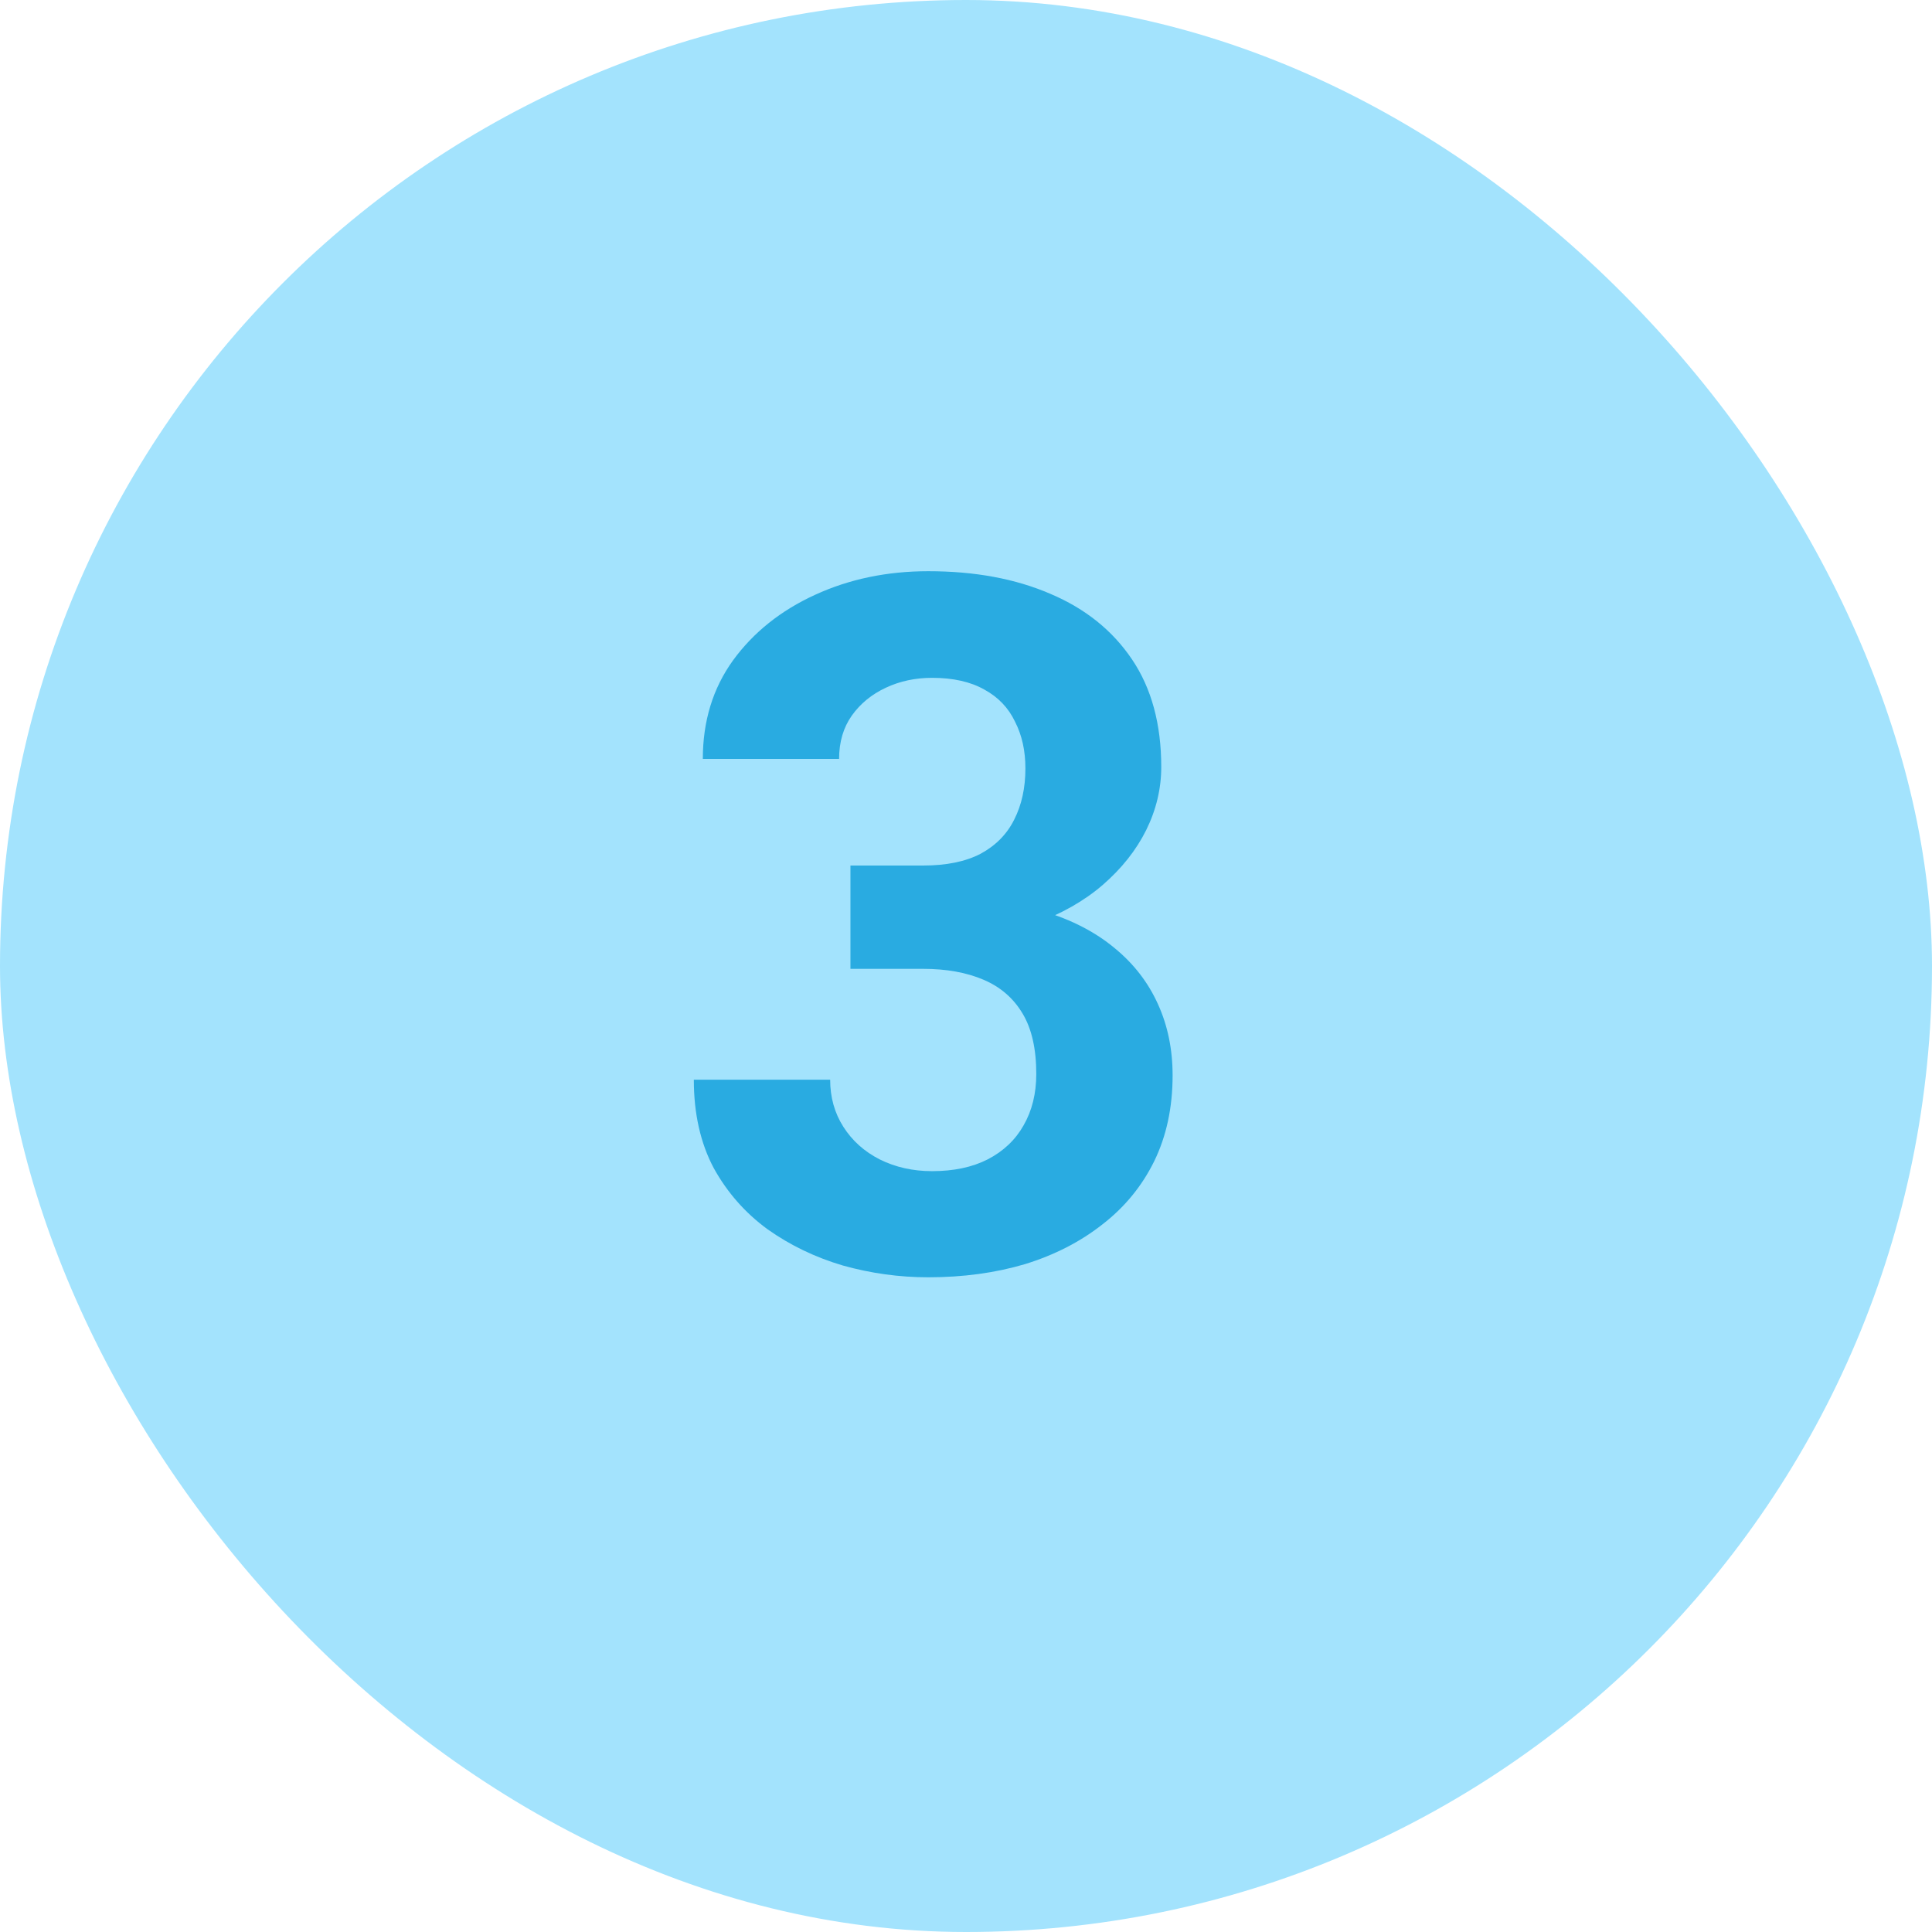
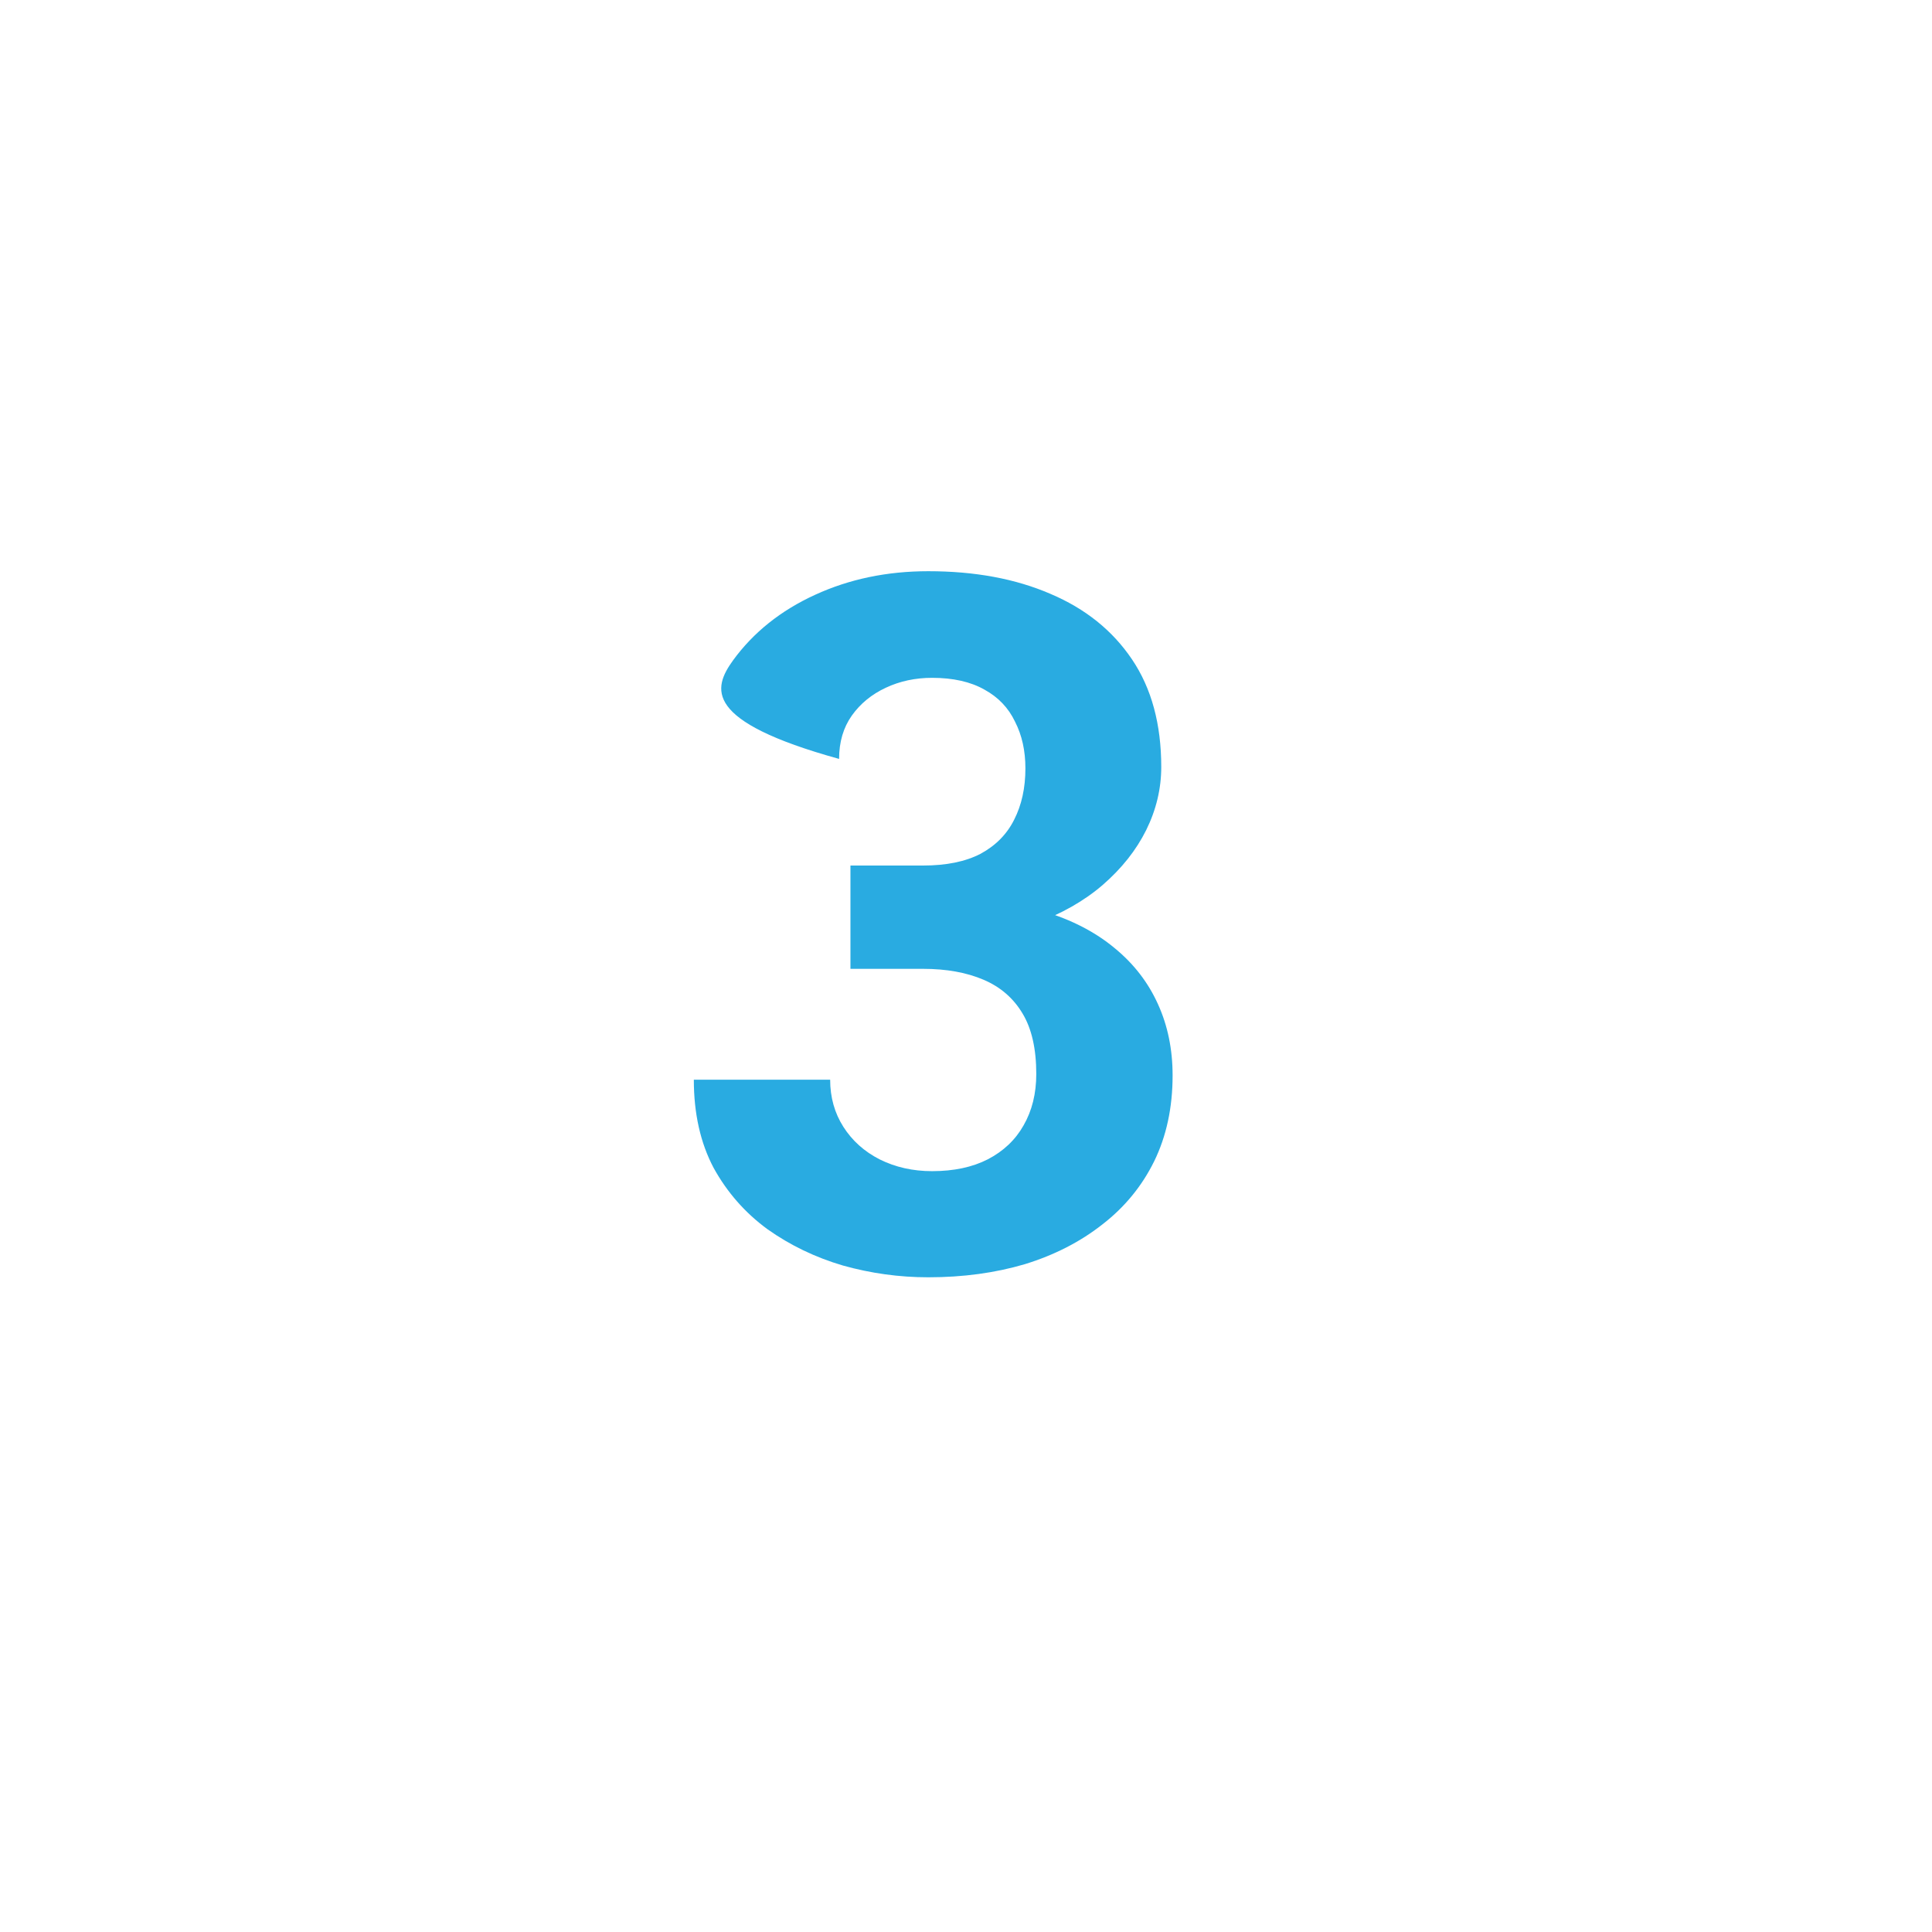
<svg xmlns="http://www.w3.org/2000/svg" width="32" height="32" viewBox="0 0 32 32" fill="none">
-   <rect width="32" height="32" rx="16" fill="#A3E3FD" />
-   <path d="M14.086 14.336H15.289C15.675 14.336 15.992 14.271 16.242 14.141C16.492 14.005 16.677 13.818 16.797 13.578C16.922 13.333 16.984 13.05 16.984 12.727C16.984 12.435 16.927 12.177 16.812 11.953C16.703 11.724 16.534 11.547 16.305 11.422C16.076 11.292 15.787 11.227 15.438 11.227C15.162 11.227 14.906 11.281 14.672 11.391C14.438 11.5 14.25 11.654 14.109 11.852C13.969 12.05 13.898 12.289 13.898 12.57H11.641C11.641 11.945 11.807 11.401 12.141 10.938C12.479 10.474 12.932 10.112 13.5 9.852C14.068 9.591 14.693 9.461 15.375 9.461C16.146 9.461 16.82 9.586 17.398 9.836C17.977 10.081 18.427 10.443 18.75 10.922C19.073 11.401 19.234 11.995 19.234 12.703C19.234 13.062 19.151 13.412 18.984 13.75C18.818 14.083 18.578 14.385 18.266 14.656C17.958 14.922 17.583 15.135 17.141 15.297C16.698 15.453 16.201 15.531 15.648 15.531H14.086V14.336ZM14.086 16.047V14.883H15.648C16.268 14.883 16.812 14.953 17.281 15.094C17.75 15.234 18.143 15.438 18.461 15.703C18.779 15.963 19.018 16.273 19.18 16.633C19.341 16.987 19.422 17.38 19.422 17.812C19.422 18.344 19.32 18.818 19.117 19.234C18.914 19.646 18.628 19.995 18.258 20.281C17.893 20.568 17.466 20.787 16.977 20.938C16.487 21.083 15.953 21.156 15.375 21.156C14.896 21.156 14.425 21.091 13.961 20.961C13.503 20.826 13.086 20.625 12.711 20.359C12.341 20.088 12.044 19.75 11.82 19.344C11.602 18.932 11.492 18.445 11.492 17.883H13.75C13.75 18.174 13.823 18.435 13.969 18.664C14.115 18.893 14.315 19.073 14.57 19.203C14.831 19.333 15.12 19.398 15.438 19.398C15.797 19.398 16.104 19.333 16.359 19.203C16.62 19.068 16.818 18.88 16.953 18.641C17.094 18.396 17.164 18.112 17.164 17.789C17.164 17.372 17.088 17.039 16.938 16.789C16.787 16.534 16.57 16.346 16.289 16.227C16.008 16.107 15.675 16.047 15.289 16.047H14.086Z" fill="#29ABE1" />
+   <path d="M14.086 14.336H15.289C15.675 14.336 15.992 14.271 16.242 14.141C16.492 14.005 16.677 13.818 16.797 13.578C16.922 13.333 16.984 13.05 16.984 12.727C16.984 12.435 16.927 12.177 16.812 11.953C16.703 11.724 16.534 11.547 16.305 11.422C16.076 11.292 15.787 11.227 15.438 11.227C15.162 11.227 14.906 11.281 14.672 11.391C14.438 11.5 14.25 11.654 14.109 11.852C13.969 12.05 13.898 12.289 13.898 12.57C11.641 11.945 11.807 11.401 12.141 10.938C12.479 10.474 12.932 10.112 13.5 9.852C14.068 9.591 14.693 9.461 15.375 9.461C16.146 9.461 16.82 9.586 17.398 9.836C17.977 10.081 18.427 10.443 18.75 10.922C19.073 11.401 19.234 11.995 19.234 12.703C19.234 13.062 19.151 13.412 18.984 13.75C18.818 14.083 18.578 14.385 18.266 14.656C17.958 14.922 17.583 15.135 17.141 15.297C16.698 15.453 16.201 15.531 15.648 15.531H14.086V14.336ZM14.086 16.047V14.883H15.648C16.268 14.883 16.812 14.953 17.281 15.094C17.75 15.234 18.143 15.438 18.461 15.703C18.779 15.963 19.018 16.273 19.18 16.633C19.341 16.987 19.422 17.38 19.422 17.812C19.422 18.344 19.32 18.818 19.117 19.234C18.914 19.646 18.628 19.995 18.258 20.281C17.893 20.568 17.466 20.787 16.977 20.938C16.487 21.083 15.953 21.156 15.375 21.156C14.896 21.156 14.425 21.091 13.961 20.961C13.503 20.826 13.086 20.625 12.711 20.359C12.341 20.088 12.044 19.75 11.82 19.344C11.602 18.932 11.492 18.445 11.492 17.883H13.75C13.75 18.174 13.823 18.435 13.969 18.664C14.115 18.893 14.315 19.073 14.57 19.203C14.831 19.333 15.12 19.398 15.438 19.398C15.797 19.398 16.104 19.333 16.359 19.203C16.62 19.068 16.818 18.88 16.953 18.641C17.094 18.396 17.164 18.112 17.164 17.789C17.164 17.372 17.088 17.039 16.938 16.789C16.787 16.534 16.57 16.346 16.289 16.227C16.008 16.107 15.675 16.047 15.289 16.047H14.086Z" fill="#29ABE1" />
</svg>